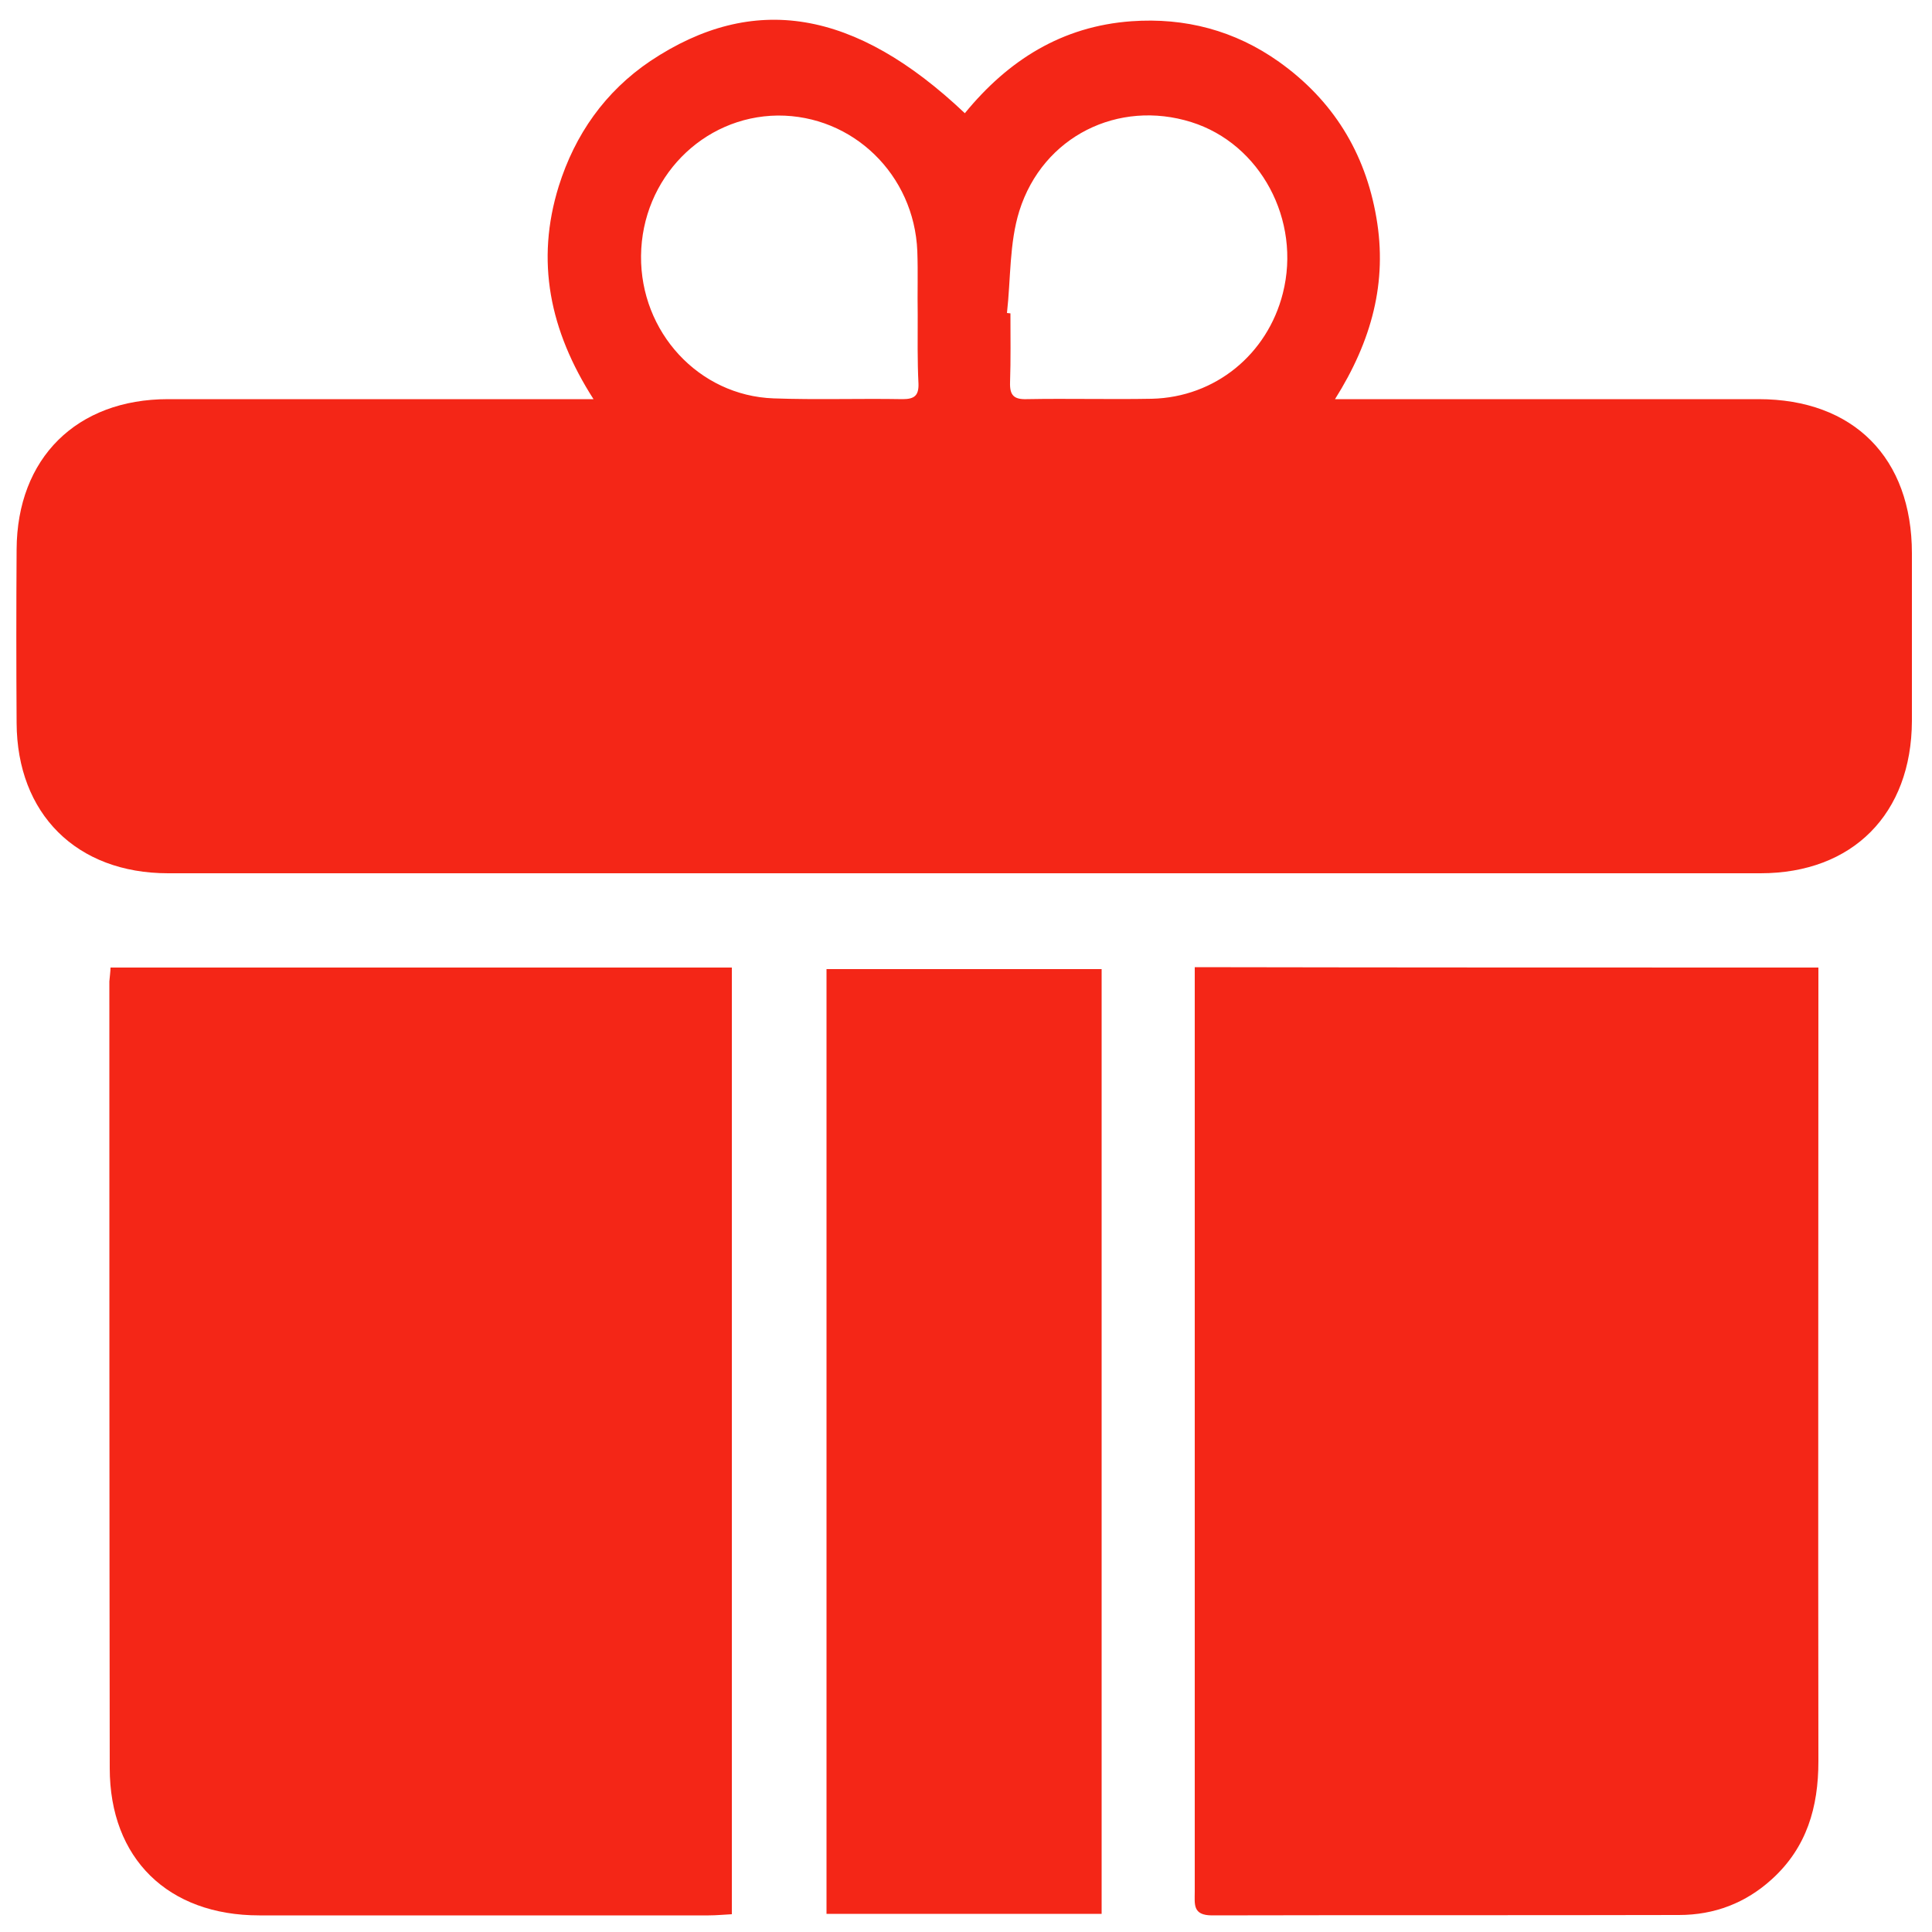
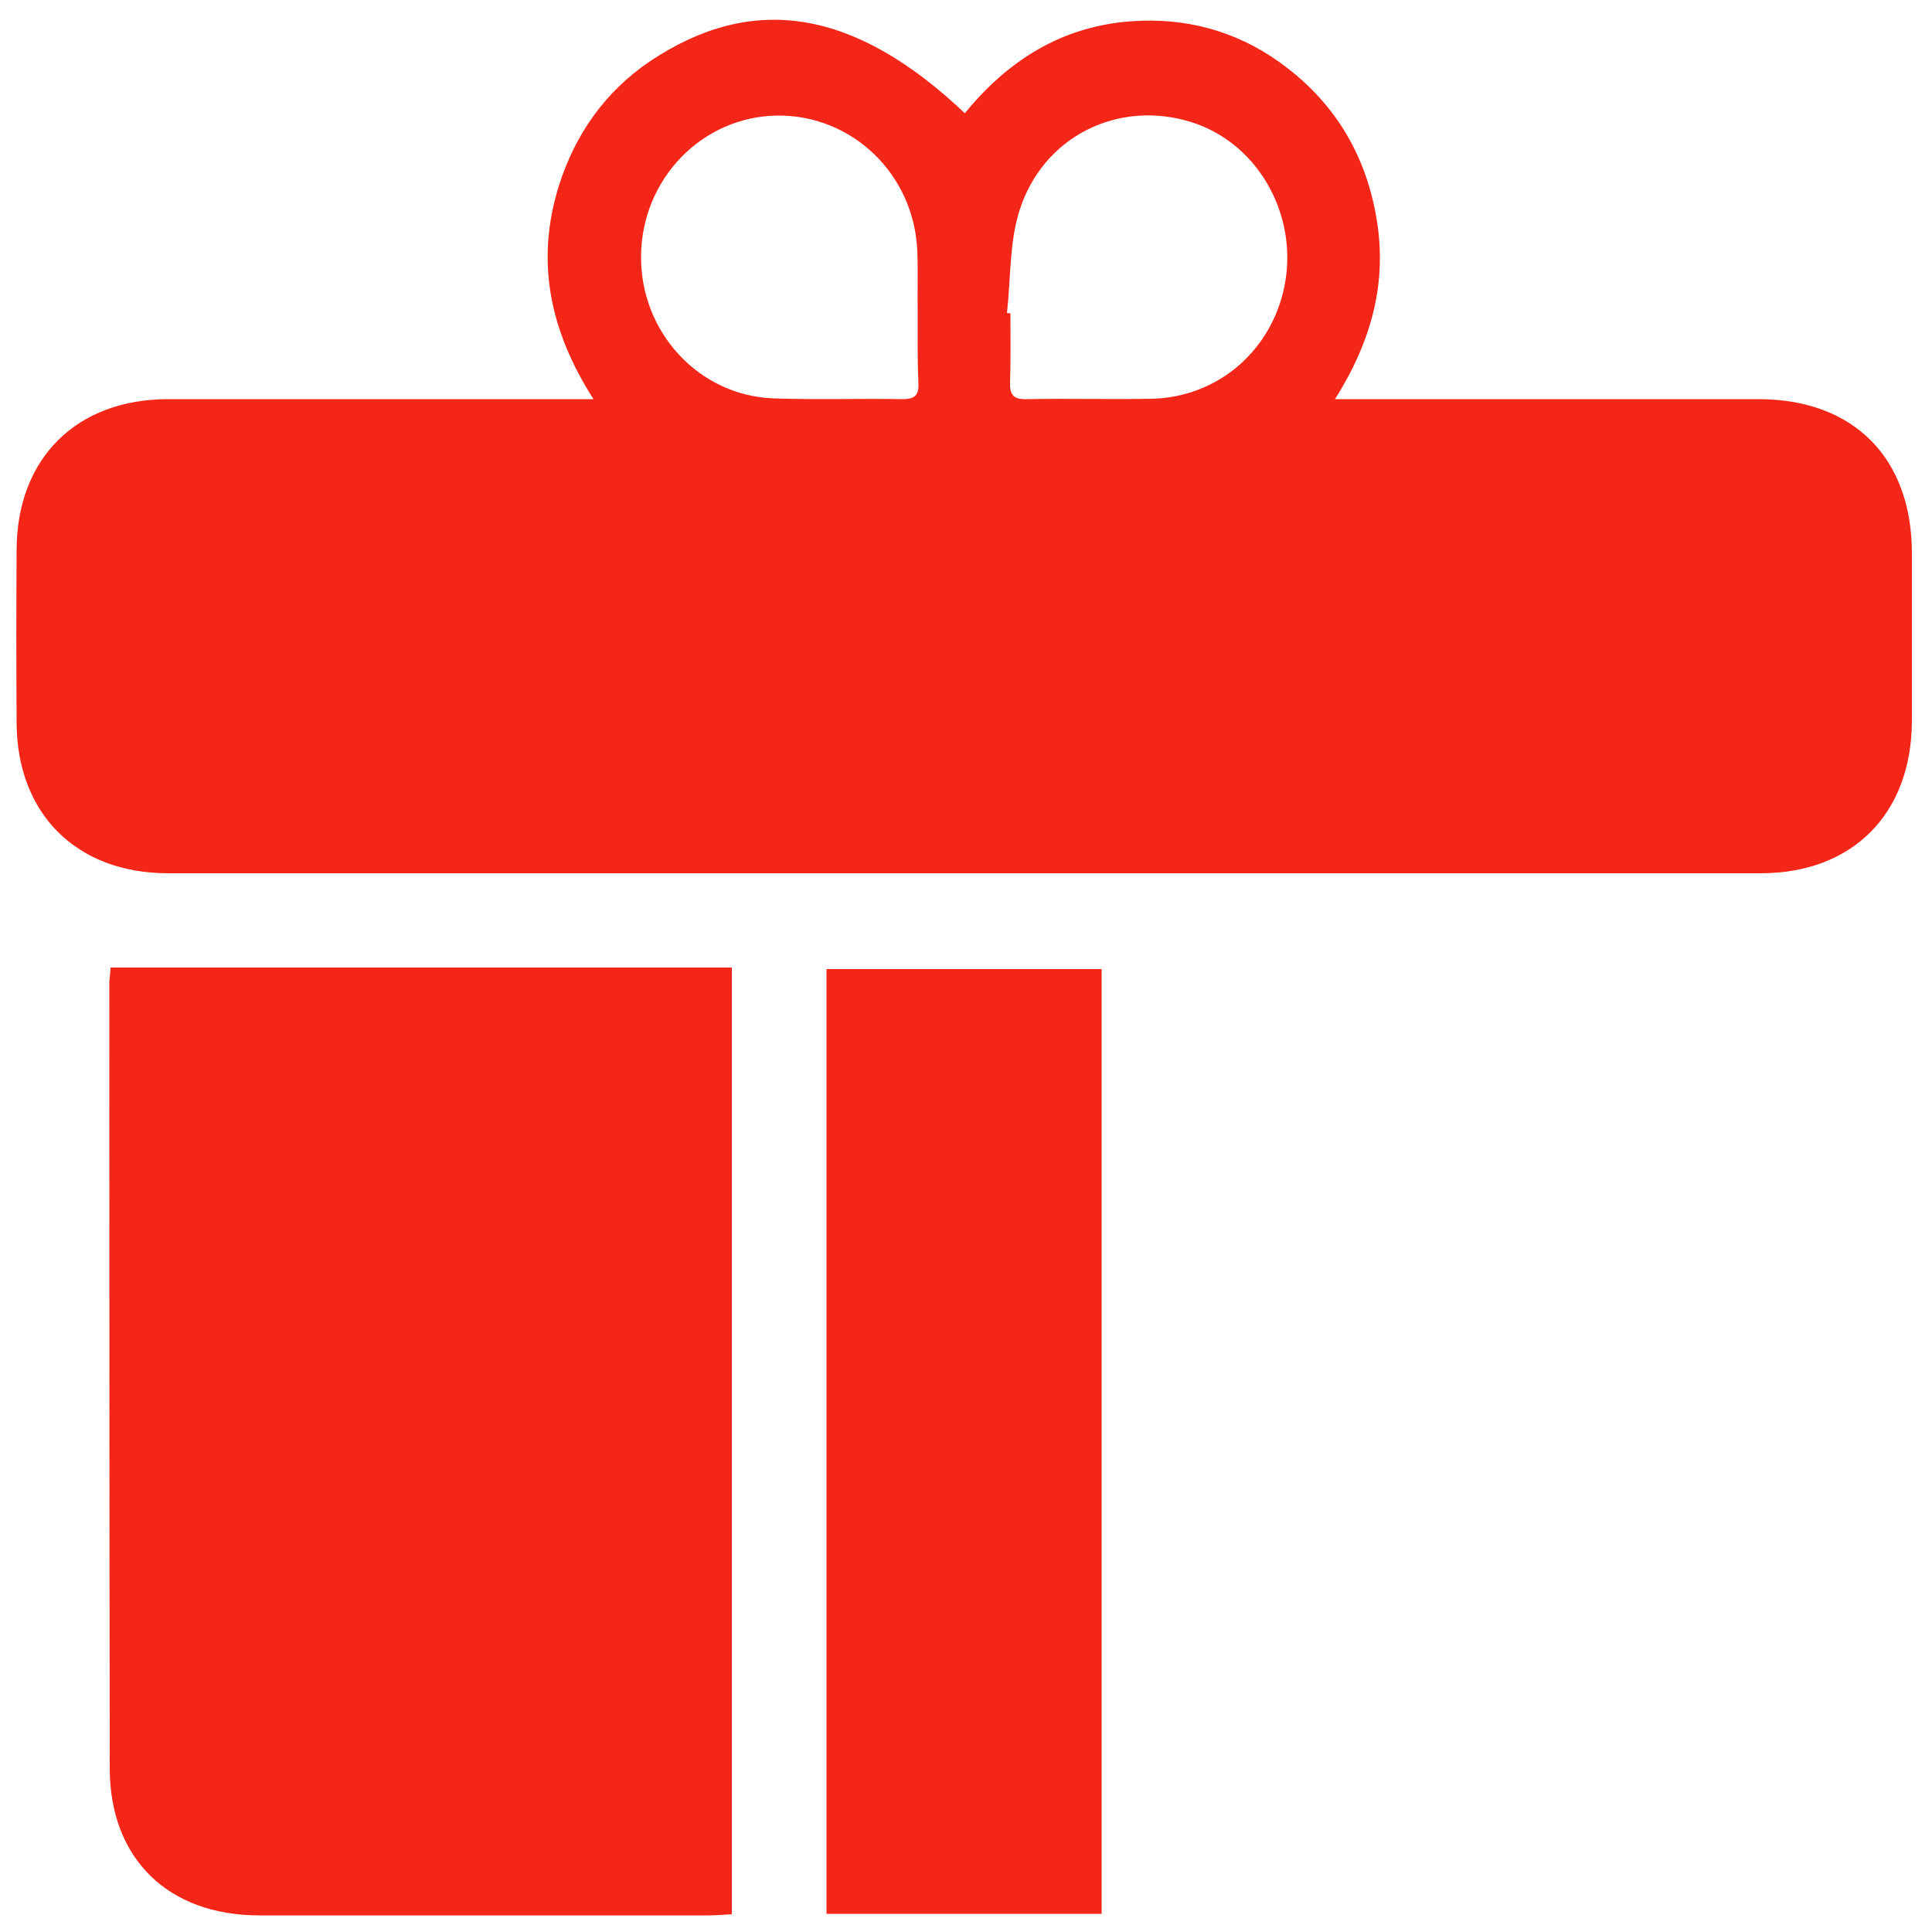
<svg xmlns="http://www.w3.org/2000/svg" width="40" height="40" viewBox="0 0 40 40" fill="none">
  <g clip-path="url(#clip0_1215_309)">
    <path d="M12.288 8.264C11.376 6.84 11.088 5.4 11.568 3.856C11.904 2.784 12.528 1.896 13.464 1.264C15.6 -0.16 17.704 0.192 19.976 2.344C20.872 1.248 21.984 0.544 23.424 0.44C24.536 0.36 25.568 0.632 26.48 1.28C27.592 2.072 28.264 3.152 28.496 4.504C28.728 5.84 28.4 7.056 27.64 8.264C27.88 8.264 28.032 8.264 28.184 8.264C30.928 8.264 33.664 8.264 36.408 8.264C38.376 8.264 39.584 9.48 39.584 11.456C39.584 12.616 39.584 13.768 39.584 14.928C39.576 16.848 38.36 18.08 36.448 18.08C25.456 18.08 14.472 18.08 3.48 18.08C1.584 18.08 0.352 16.848 0.344 14.968C0.336 13.768 0.336 12.576 0.344 11.376C0.352 9.488 1.584 8.264 3.48 8.264C6.232 8.264 8.984 8.264 11.744 8.264C11.896 8.264 12.048 8.264 12.288 8.264ZM20.848 6.48C20.872 6.48 20.896 6.488 20.92 6.488C20.92 6.968 20.928 7.448 20.912 7.92C20.904 8.184 20.992 8.272 21.256 8.264C22.12 8.248 22.984 8.272 23.848 8.256C25.16 8.224 26.24 7.336 26.56 6.072C26.944 4.56 26.096 2.976 24.664 2.528C23.16 2.056 21.592 2.816 21.104 4.368C20.896 5.032 20.928 5.768 20.848 6.48ZM19 6.512C18.992 6.072 19.008 5.632 18.992 5.2C18.928 3.616 17.656 2.384 16.104 2.392C14.544 2.408 13.288 3.696 13.272 5.296C13.256 6.872 14.464 8.192 16.016 8.248C16.904 8.28 17.792 8.248 18.688 8.264C18.928 8.264 19.024 8.192 19.016 7.944C18.992 7.464 19 6.992 19 6.512Z" fill="#F42617" />
    <path d="M2.288 20.032C6.6 20.032 10.864 20.032 15.152 20.032C15.152 26.592 15.152 33.096 15.152 39.632C14.984 39.64 14.832 39.656 14.672 39.656C11.568 39.656 8.472 39.656 5.368 39.656C3.48 39.656 2.272 38.48 2.272 36.608C2.264 31.176 2.264 25.752 2.264 20.32C2.272 20.216 2.288 20.112 2.288 20.032Z" fill="#F42617" />
-     <path d="M37.648 20.032C37.648 20.136 37.648 20.272 37.648 20.416C37.648 25.768 37.64 31.112 37.648 36.464C37.648 37.416 37.408 38.248 36.688 38.904C36.144 39.4 35.496 39.648 34.76 39.648C31.536 39.656 28.32 39.648 25.096 39.656C24.688 39.656 24.736 39.424 24.736 39.168C24.736 33.392 24.736 27.616 24.736 21.84C24.736 21.256 24.736 20.672 24.736 20.024C29.048 20.032 33.328 20.032 37.648 20.032Z" fill="#F42617" />
    <path d="M17.112 20.064C19.024 20.064 20.904 20.064 22.808 20.064C22.808 26.584 22.808 33.08 22.808 39.624C20.92 39.624 19.032 39.624 17.112 39.624C17.112 33.112 17.112 26.6 17.112 20.064Z" fill="#F42617" />
  </g>
  <defs>
    <clipPath id="clip0_1215_309">
      <rect width="40" height="40" fill="white" />
    </clipPath>
  </defs>
</svg>